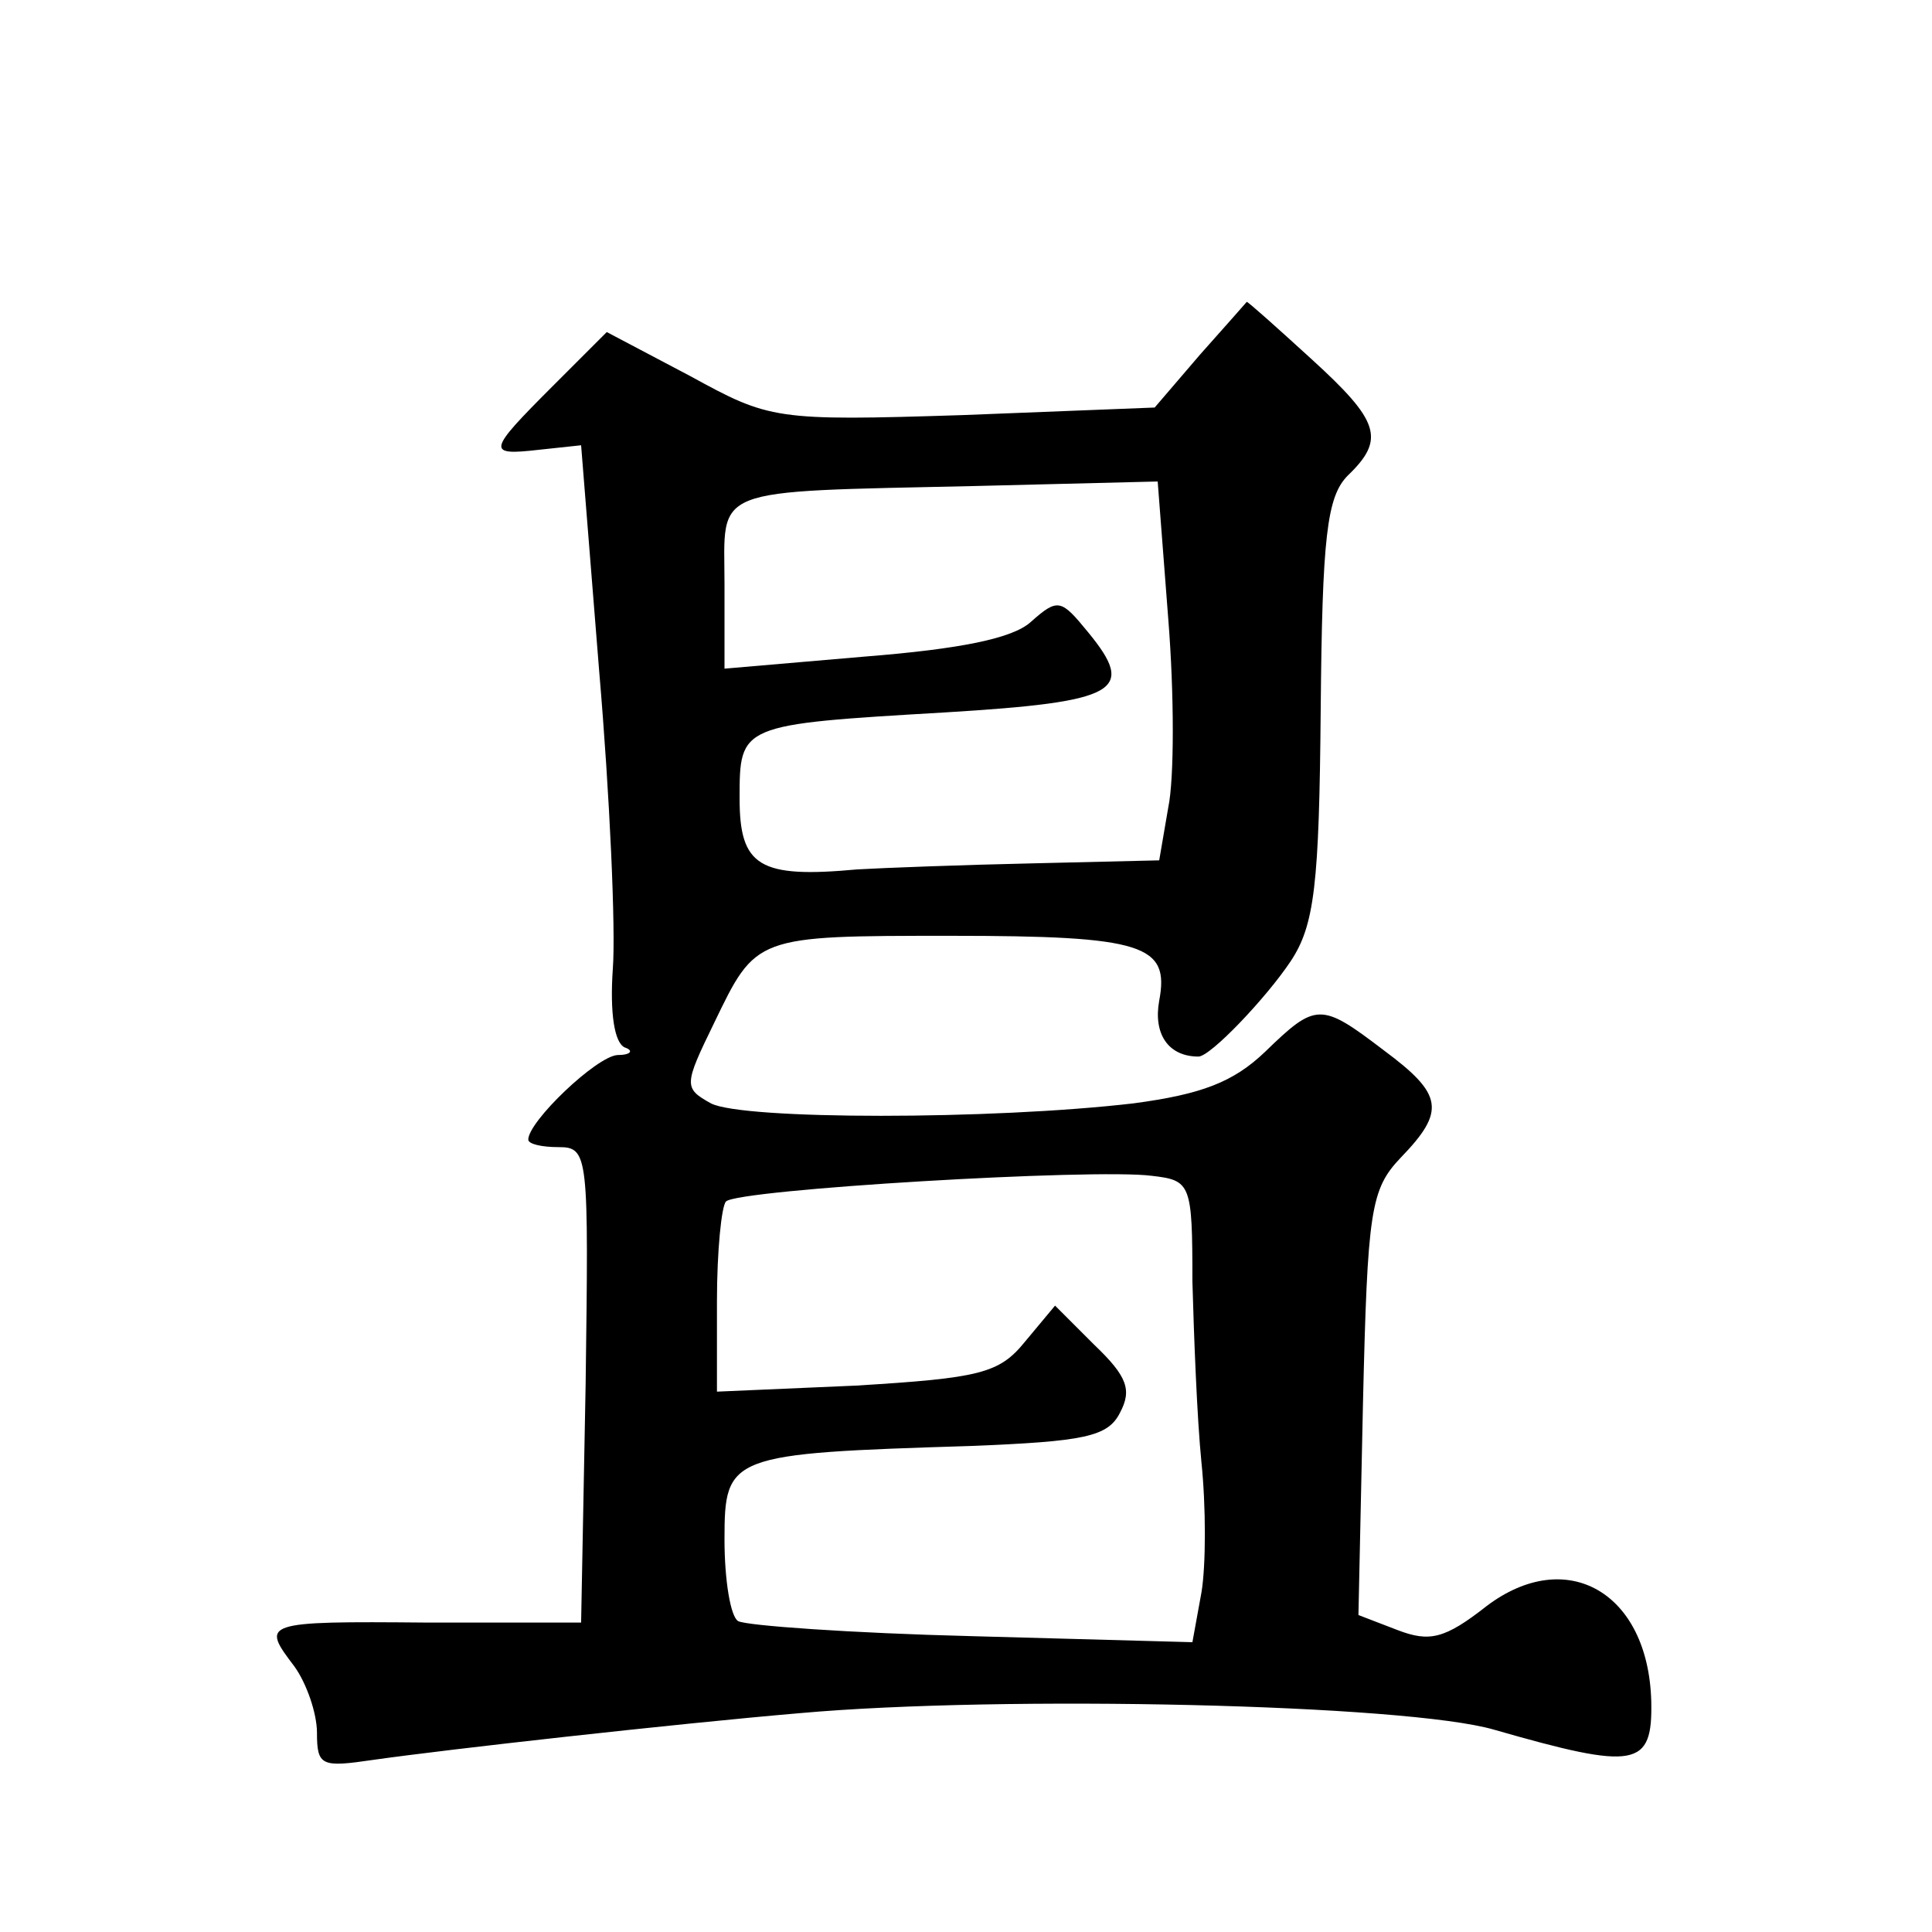
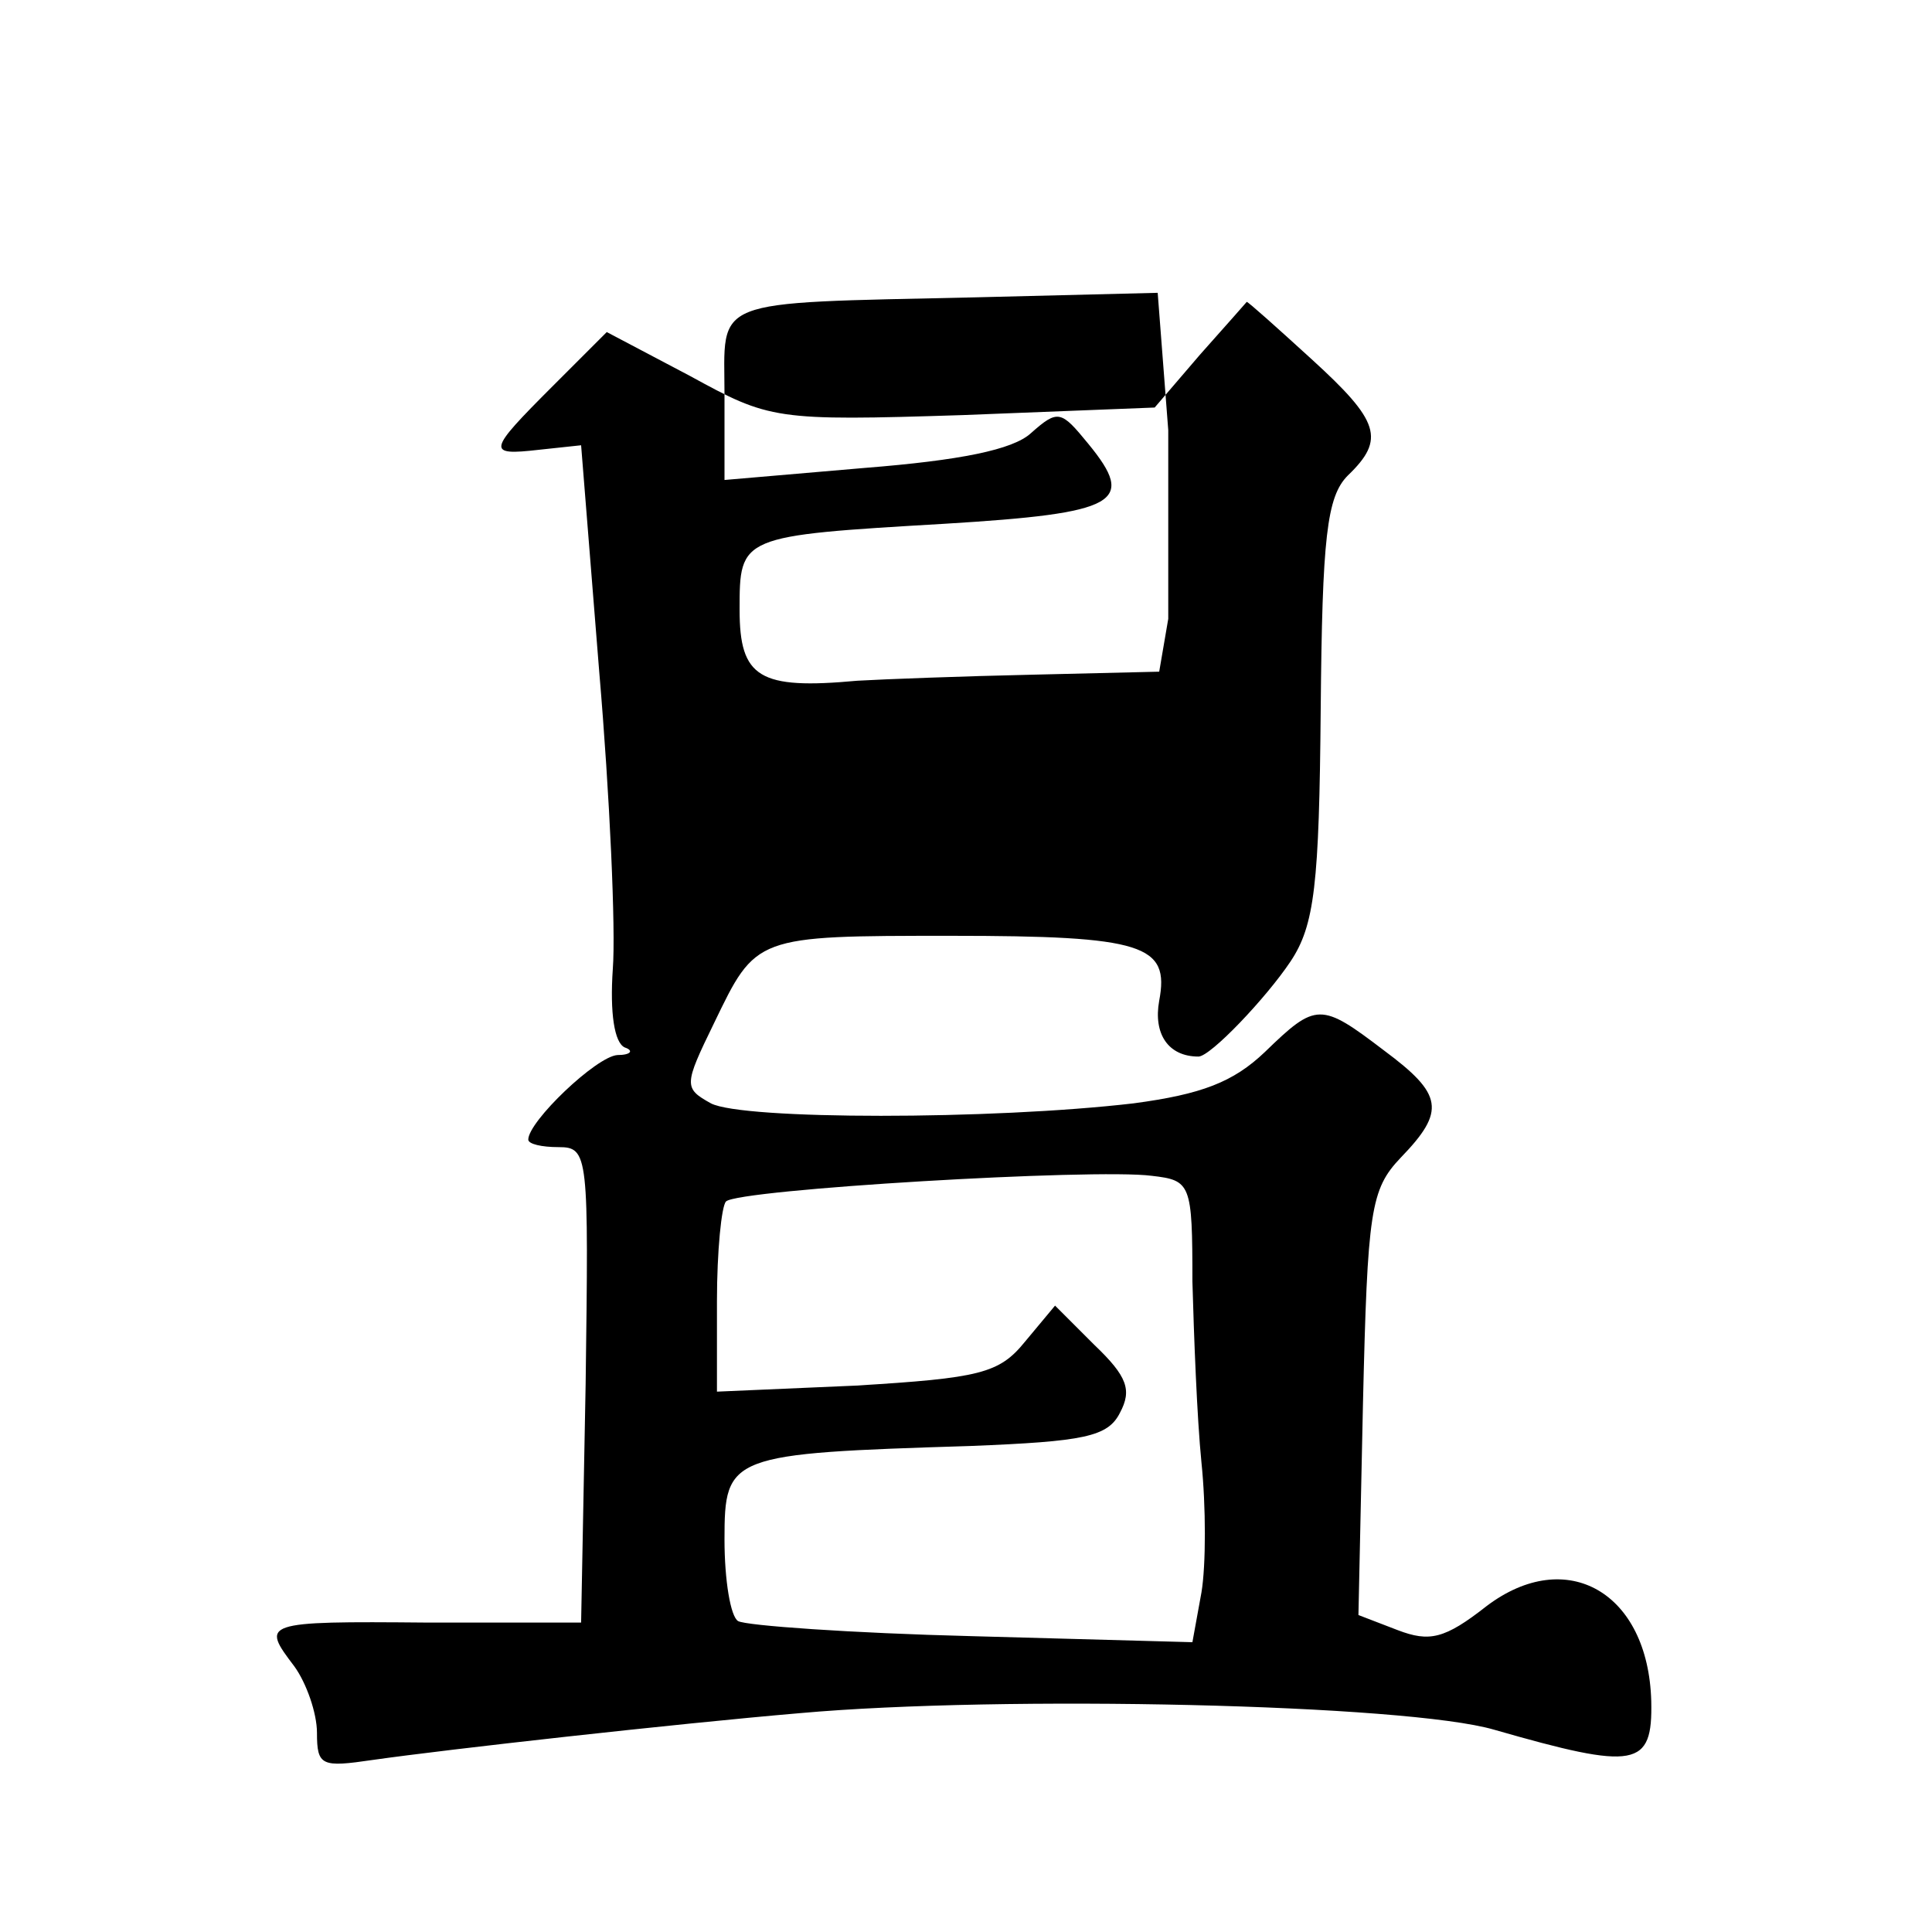
<svg xmlns="http://www.w3.org/2000/svg" version="1.0" width="128pt" height="128pt" viewBox="0 0 128 128" preserveAspectRatio="xMidYMid meet">
  <g transform="translate(0,128) scale(0.1,-0.1)" fill="#0" stroke="none">
-     <path d="M795 1045 l-30 -35 -127 -5 c-125 -4 -128 -3 -181 26 l-55 29 -36 -36 c-43 -43 -44 -46 -9 -42 l28 3 12 -150 c7 -82 11 -171 9 -197 -2 -29 1 -49 8 -52 6 -2 4 -5 -5 -5 -14 -1 -59 -44 -59 -56 0 -3 9 -5 20 -5 20 0 20 -5 18 -157 l-3 -158 -102 0 c-110 1 -110 0 -88 -29 8 -11 15 -31 15 -44 0 -22 3 -23 37 -18 49 7 201 24 283 31 134 12 402 6 460 -11 94 -27 105 -25 104 19 -2 72 -56 103 -109 63 -28 -22 -38 -24 -59 -16 l-26 10 3 140 c3 128 5 142 25 163 30 31 28 42 -11 71 -42 32 -45 32 -79 -1 -21 -20 -42 -28 -87 -34 -94 -11 -259 -11 -280 0 -18 10 -18 12 2 53 28 58 27 58 157 58 128 0 145 -6 138 -43 -4 -22 6 -37 26 -37 8 0 45 39 61 63 16 24 19 51 20 167 1 114 4 141 18 155 25 24 21 36 -24 77 -23 21 -42 38 -43 38 0 0 -14 -16 -31 -35z m-21 -175 c4 -50 4 -106 0 -125 l-6 -35 -84 -2 c-46 -1 -99 -3 -116 -4 -65 -6 -78 2 -78 47 0 49 0 49 136 57 115 7 127 14 95 53 -18 22 -20 23 -38 7 -12 -11 -47 -18 -110 -23 l-93 -8 0 56 c0 65 -12 61 166 65 l121 3 7 -91z m16 -439 c1 -36 3 -90 6 -120 3 -29 3 -68 0 -86 l-6 -33 -146 4 c-80 2 -150 7 -155 10 -5 3 -9 27 -9 54 0 56 3 57 163 62 75 3 91 6 99 22 8 15 5 24 -17 45 l-26 26 -20 -24 c-17 -21 -30 -24 -112 -29 l-92 -4 0 60 c0 33 3 63 6 66 8 8 244 22 282 17 26 -3 27 -5 27 -70z" />
+     <path d="M795 1045 l-30 -35 -127 -5 c-125 -4 -128 -3 -181 26 l-55 29 -36 -36 c-43 -43 -44 -46 -9 -42 l28 3 12 -150 c7 -82 11 -171 9 -197 -2 -29 1 -49 8 -52 6 -2 4 -5 -5 -5 -14 -1 -59 -44 -59 -56 0 -3 9 -5 20 -5 20 0 20 -5 18 -157 l-3 -158 -102 0 c-110 1 -110 0 -88 -29 8 -11 15 -31 15 -44 0 -22 3 -23 37 -18 49 7 201 24 283 31 134 12 402 6 460 -11 94 -27 105 -25 104 19 -2 72 -56 103 -109 63 -28 -22 -38 -24 -59 -16 l-26 10 3 140 c3 128 5 142 25 163 30 31 28 42 -11 71 -42 32 -45 32 -79 -1 -21 -20 -42 -28 -87 -34 -94 -11 -259 -11 -280 0 -18 10 -18 12 2 53 28 58 27 58 157 58 128 0 145 -6 138 -43 -4 -22 6 -37 26 -37 8 0 45 39 61 63 16 24 19 51 20 167 1 114 4 141 18 155 25 24 21 36 -24 77 -23 21 -42 38 -43 38 0 0 -14 -16 -31 -35z m-21 -175 l-6 -35 -84 -2 c-46 -1 -99 -3 -116 -4 -65 -6 -78 2 -78 47 0 49 0 49 136 57 115 7 127 14 95 53 -18 22 -20 23 -38 7 -12 -11 -47 -18 -110 -23 l-93 -8 0 56 c0 65 -12 61 166 65 l121 3 7 -91z m16 -439 c1 -36 3 -90 6 -120 3 -29 3 -68 0 -86 l-6 -33 -146 4 c-80 2 -150 7 -155 10 -5 3 -9 27 -9 54 0 56 3 57 163 62 75 3 91 6 99 22 8 15 5 24 -17 45 l-26 26 -20 -24 c-17 -21 -30 -24 -112 -29 l-92 -4 0 60 c0 33 3 63 6 66 8 8 244 22 282 17 26 -3 27 -5 27 -70z" />
  </g>
</svg>